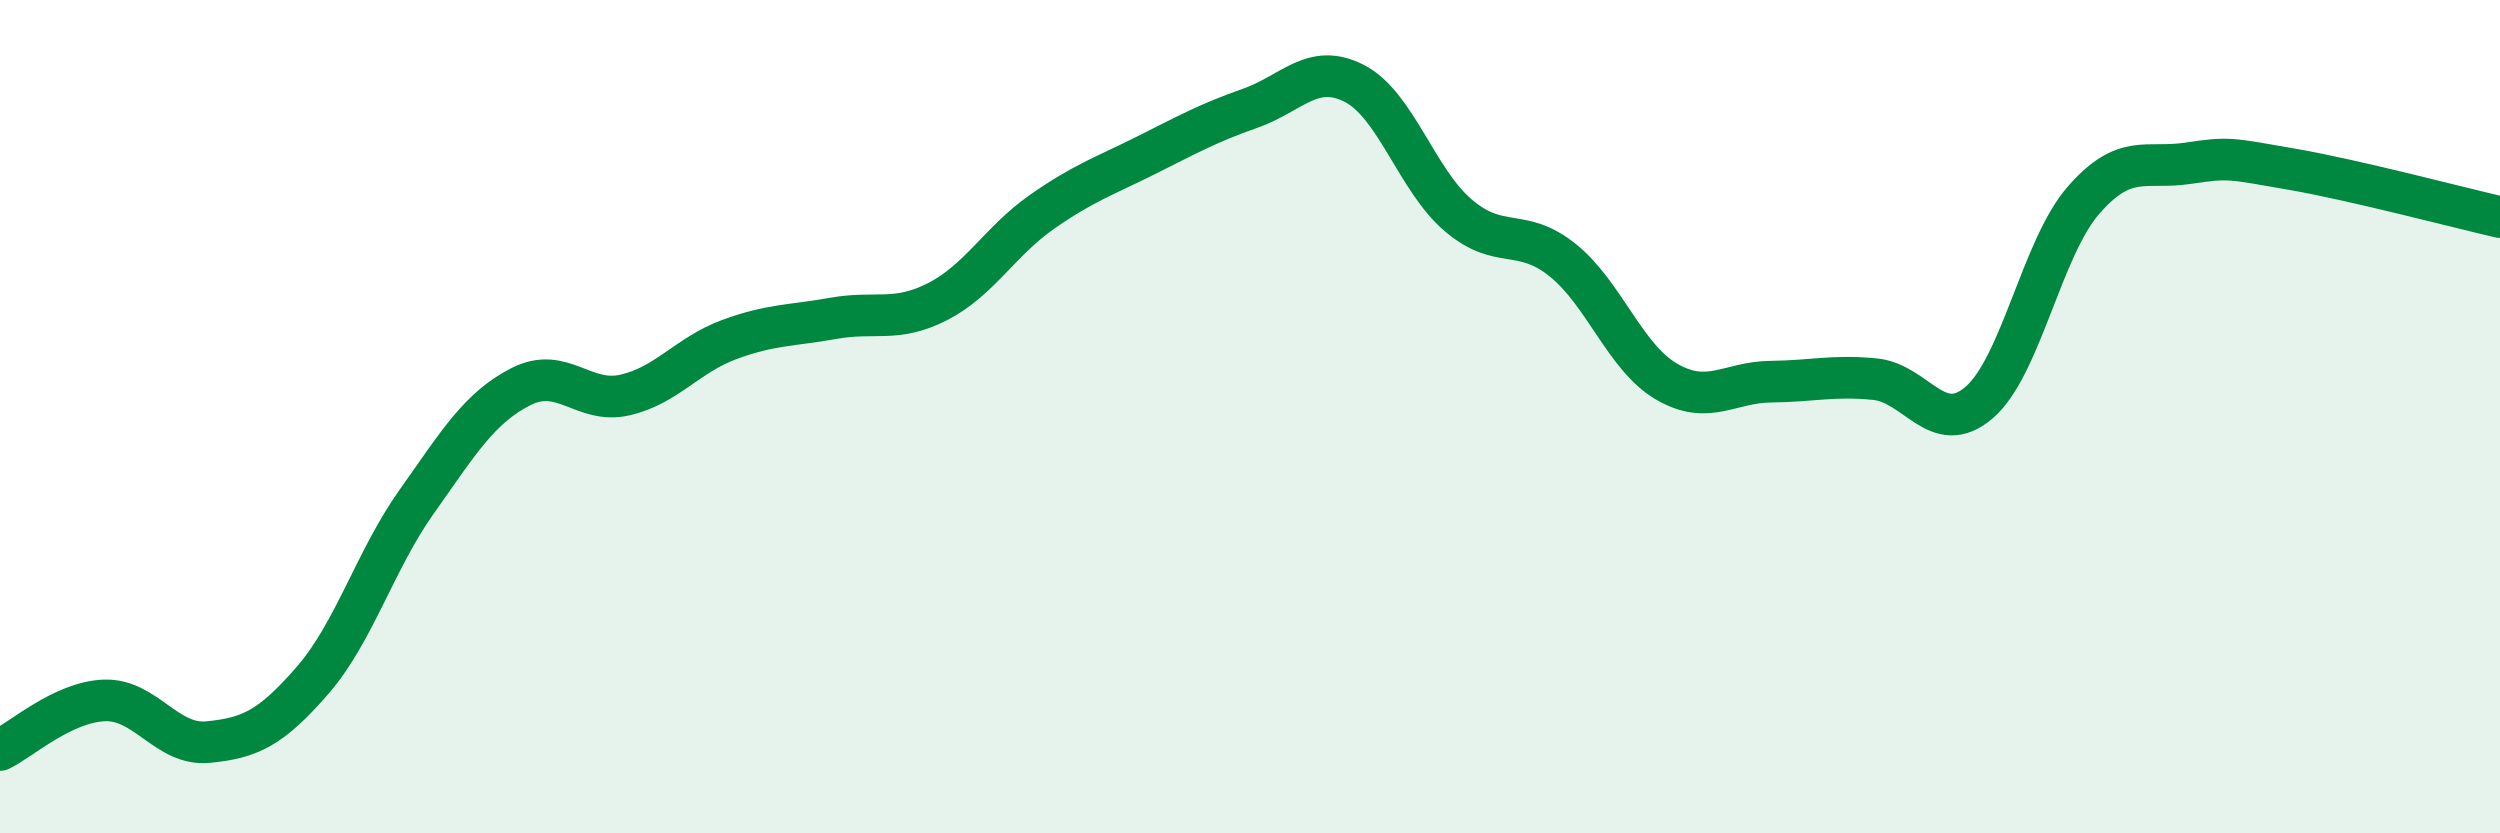
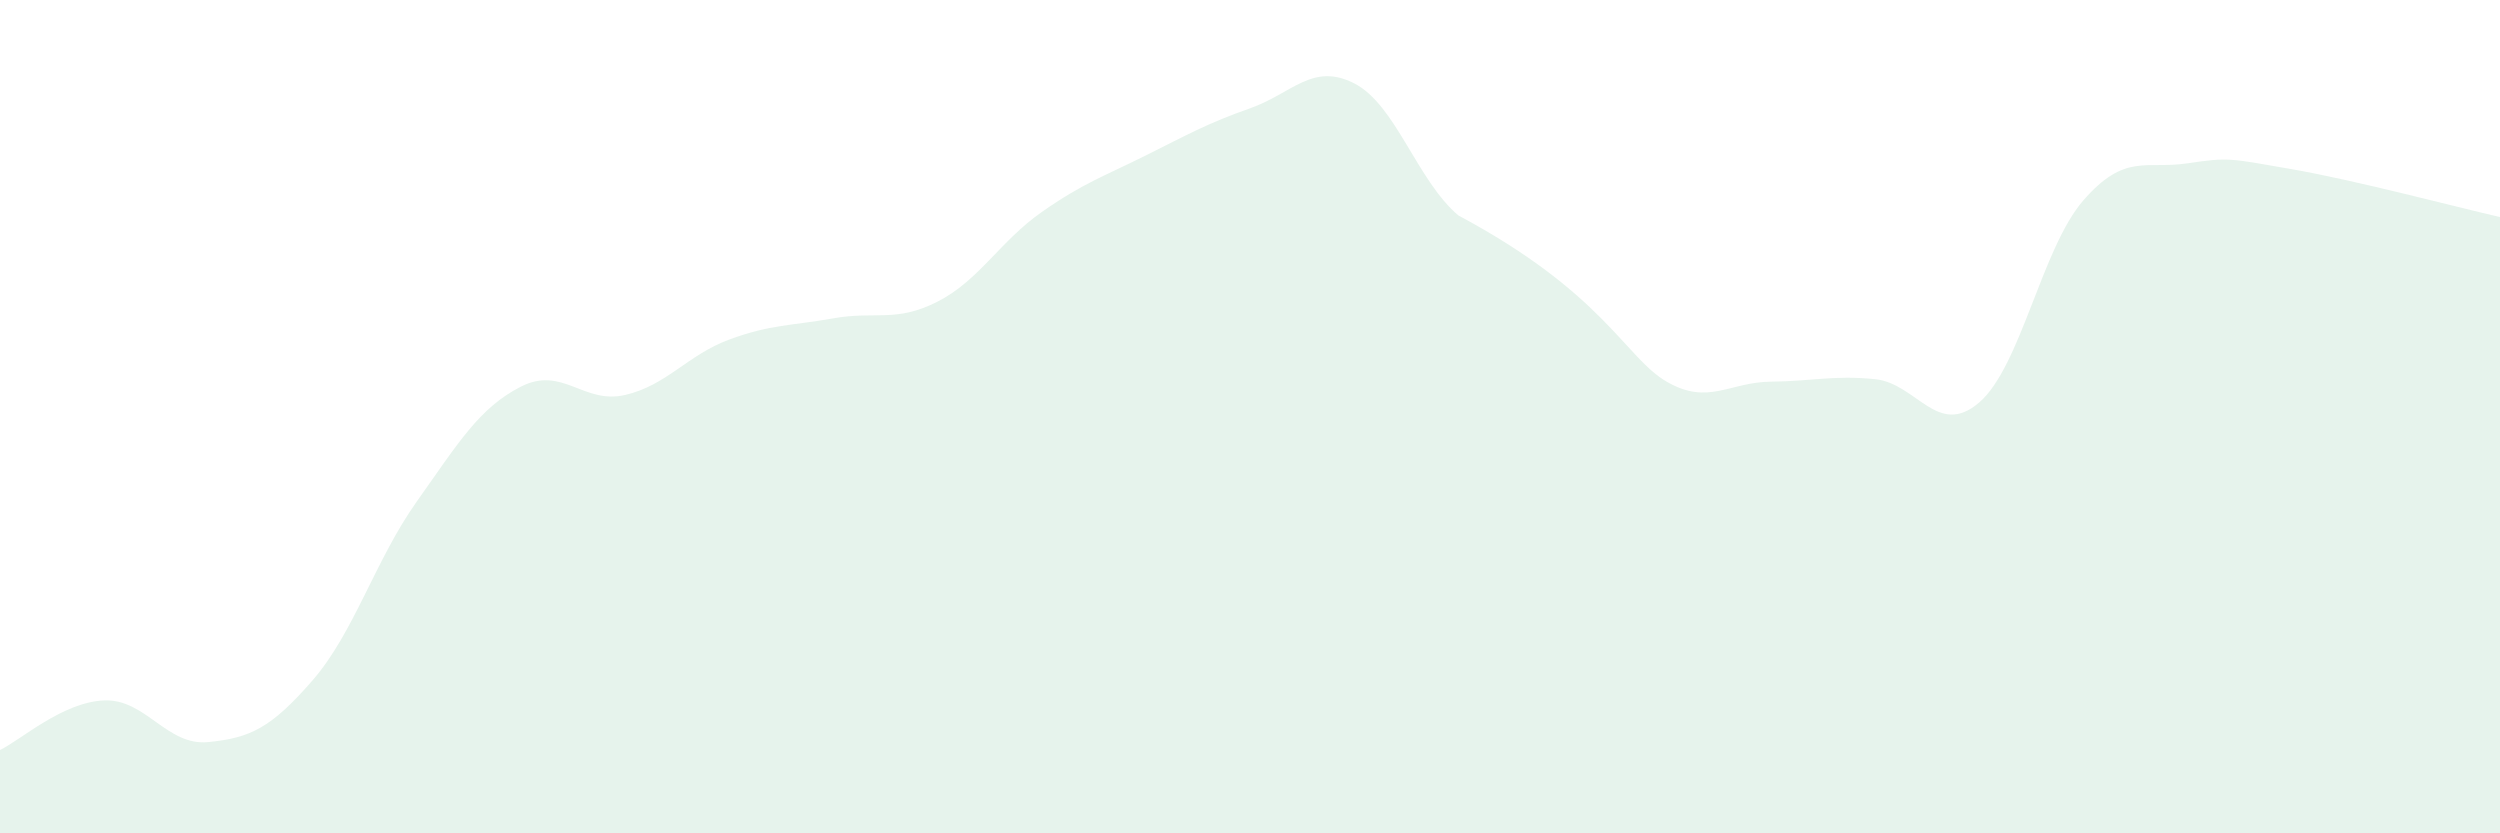
<svg xmlns="http://www.w3.org/2000/svg" width="60" height="20" viewBox="0 0 60 20">
-   <path d="M 0,18 C 0.5,17.76 1.5,16.85 2.5,16.81 C 3.5,16.77 4,17.91 5,17.81 C 6,17.71 6.5,17.48 7.5,16.33 C 8.5,15.18 9,13.45 10,12.04 C 11,10.63 11.5,9.79 12.5,9.28 C 13.5,8.77 14,9.71 15,9.48 C 16,9.25 16.5,8.52 17.5,8.15 C 18.5,7.78 19,7.82 20,7.64 C 21,7.46 21.5,7.75 22.5,7.24 C 23.5,6.73 24,5.79 25,5.09 C 26,4.39 26.5,4.23 27.5,3.73 C 28.5,3.23 29,2.95 30,2.6 C 31,2.25 31.5,1.49 32.5,2 C 33.5,2.51 34,4.32 35,5.17 C 36,6.02 36.5,5.44 37.5,6.24 C 38.5,7.04 39,8.58 40,9.16 C 41,9.74 41.5,9.17 42.5,9.16 C 43.5,9.15 44,9 45,9.1 C 46,9.2 46.5,10.52 47.5,9.66 C 48.5,8.8 49,5.96 50,4.81 C 51,3.66 51.5,4.07 52.5,3.92 C 53.5,3.77 53.5,3.8 55,4.06 C 56.5,4.32 59,4.98 60,5.21L60 20L0 20Z" fill="#008740" opacity="0.1" stroke-linecap="round" stroke-linejoin="round" />
-   <path d="M 0,18 C 0.5,17.76 1.5,16.85 2.5,16.81 C 3.5,16.77 4,17.91 5,17.81 C 6,17.71 6.5,17.48 7.5,16.33 C 8.5,15.18 9,13.45 10,12.04 C 11,10.63 11.5,9.79 12.5,9.28 C 13.5,8.77 14,9.71 15,9.48 C 16,9.25 16.5,8.52 17.5,8.15 C 18.5,7.78 19,7.82 20,7.64 C 21,7.46 21.5,7.75 22.5,7.24 C 23.5,6.73 24,5.79 25,5.09 C 26,4.39 26.5,4.23 27.5,3.73 C 28.5,3.23 29,2.95 30,2.6 C 31,2.25 31.5,1.49 32.5,2 C 33.5,2.51 34,4.32 35,5.17 C 36,6.02 36.5,5.44 37.5,6.24 C 38.5,7.04 39,8.58 40,9.16 C 41,9.74 41.5,9.17 42.5,9.16 C 43.5,9.15 44,9 45,9.1 C 46,9.2 46.5,10.52 47.5,9.66 C 48.5,8.8 49,5.96 50,4.81 C 51,3.66 51.5,4.07 52.5,3.92 C 53.5,3.77 53.5,3.8 55,4.06 C 56.5,4.32 59,4.98 60,5.21" stroke="#008740" stroke-width="1" fill="none" stroke-linecap="round" stroke-linejoin="round" />
+   <path d="M 0,18 C 0.5,17.76 1.5,16.85 2.5,16.81 C 3.5,16.77 4,17.91 5,17.81 C 6,17.71 6.5,17.48 7.5,16.33 C 8.5,15.18 9,13.45 10,12.04 C 11,10.63 11.5,9.79 12.5,9.28 C 13.5,8.77 14,9.71 15,9.48 C 16,9.25 16.5,8.52 17.5,8.15 C 18.5,7.78 19,7.82 20,7.64 C 21,7.46 21.5,7.75 22.5,7.24 C 23.5,6.73 24,5.79 25,5.09 C 26,4.39 26.5,4.23 27.5,3.73 C 28.5,3.23 29,2.95 30,2.6 C 31,2.25 31.5,1.49 32.5,2 C 33.5,2.51 34,4.32 35,5.17 C 38.5,7.04 39,8.58 40,9.16 C 41,9.74 41.5,9.17 42.5,9.16 C 43.5,9.15 44,9 45,9.1 C 46,9.2 46.5,10.52 47.5,9.66 C 48.5,8.8 49,5.96 50,4.81 C 51,3.66 51.5,4.07 52.5,3.92 C 53.5,3.77 53.5,3.8 55,4.06 C 56.5,4.32 59,4.98 60,5.21L60 20L0 20Z" fill="#008740" opacity="0.1" stroke-linecap="round" stroke-linejoin="round" />
</svg>